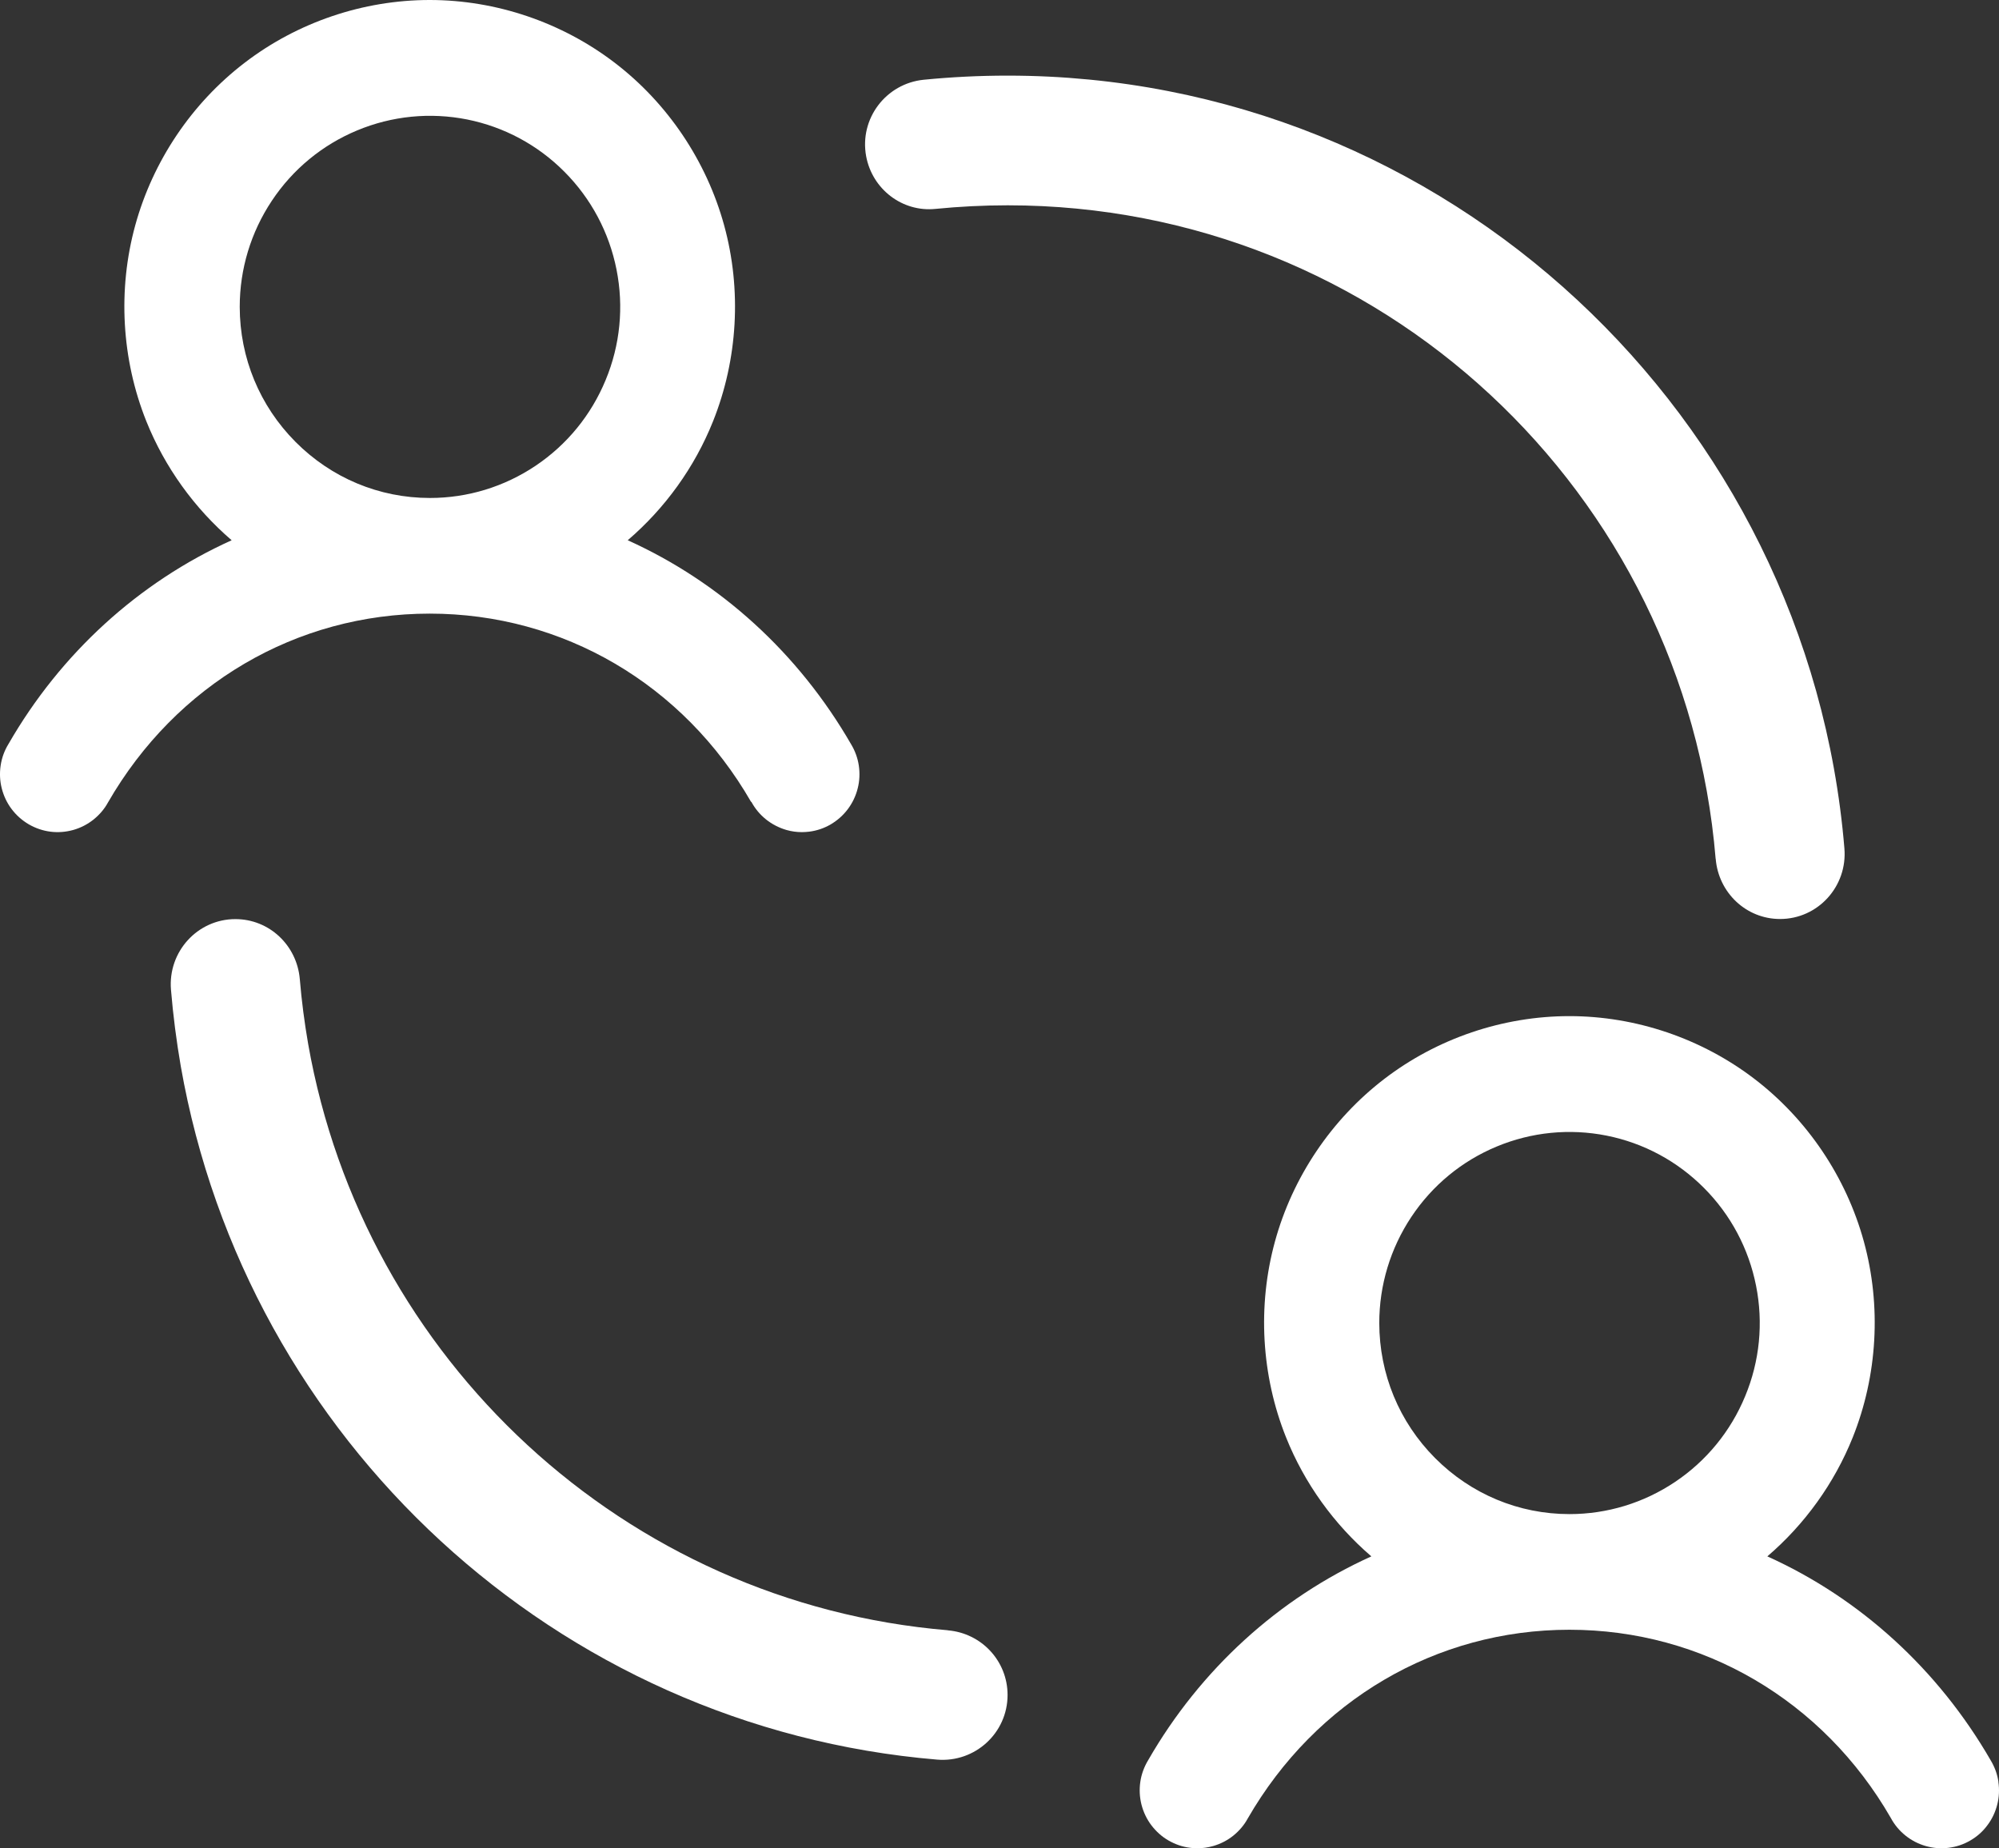
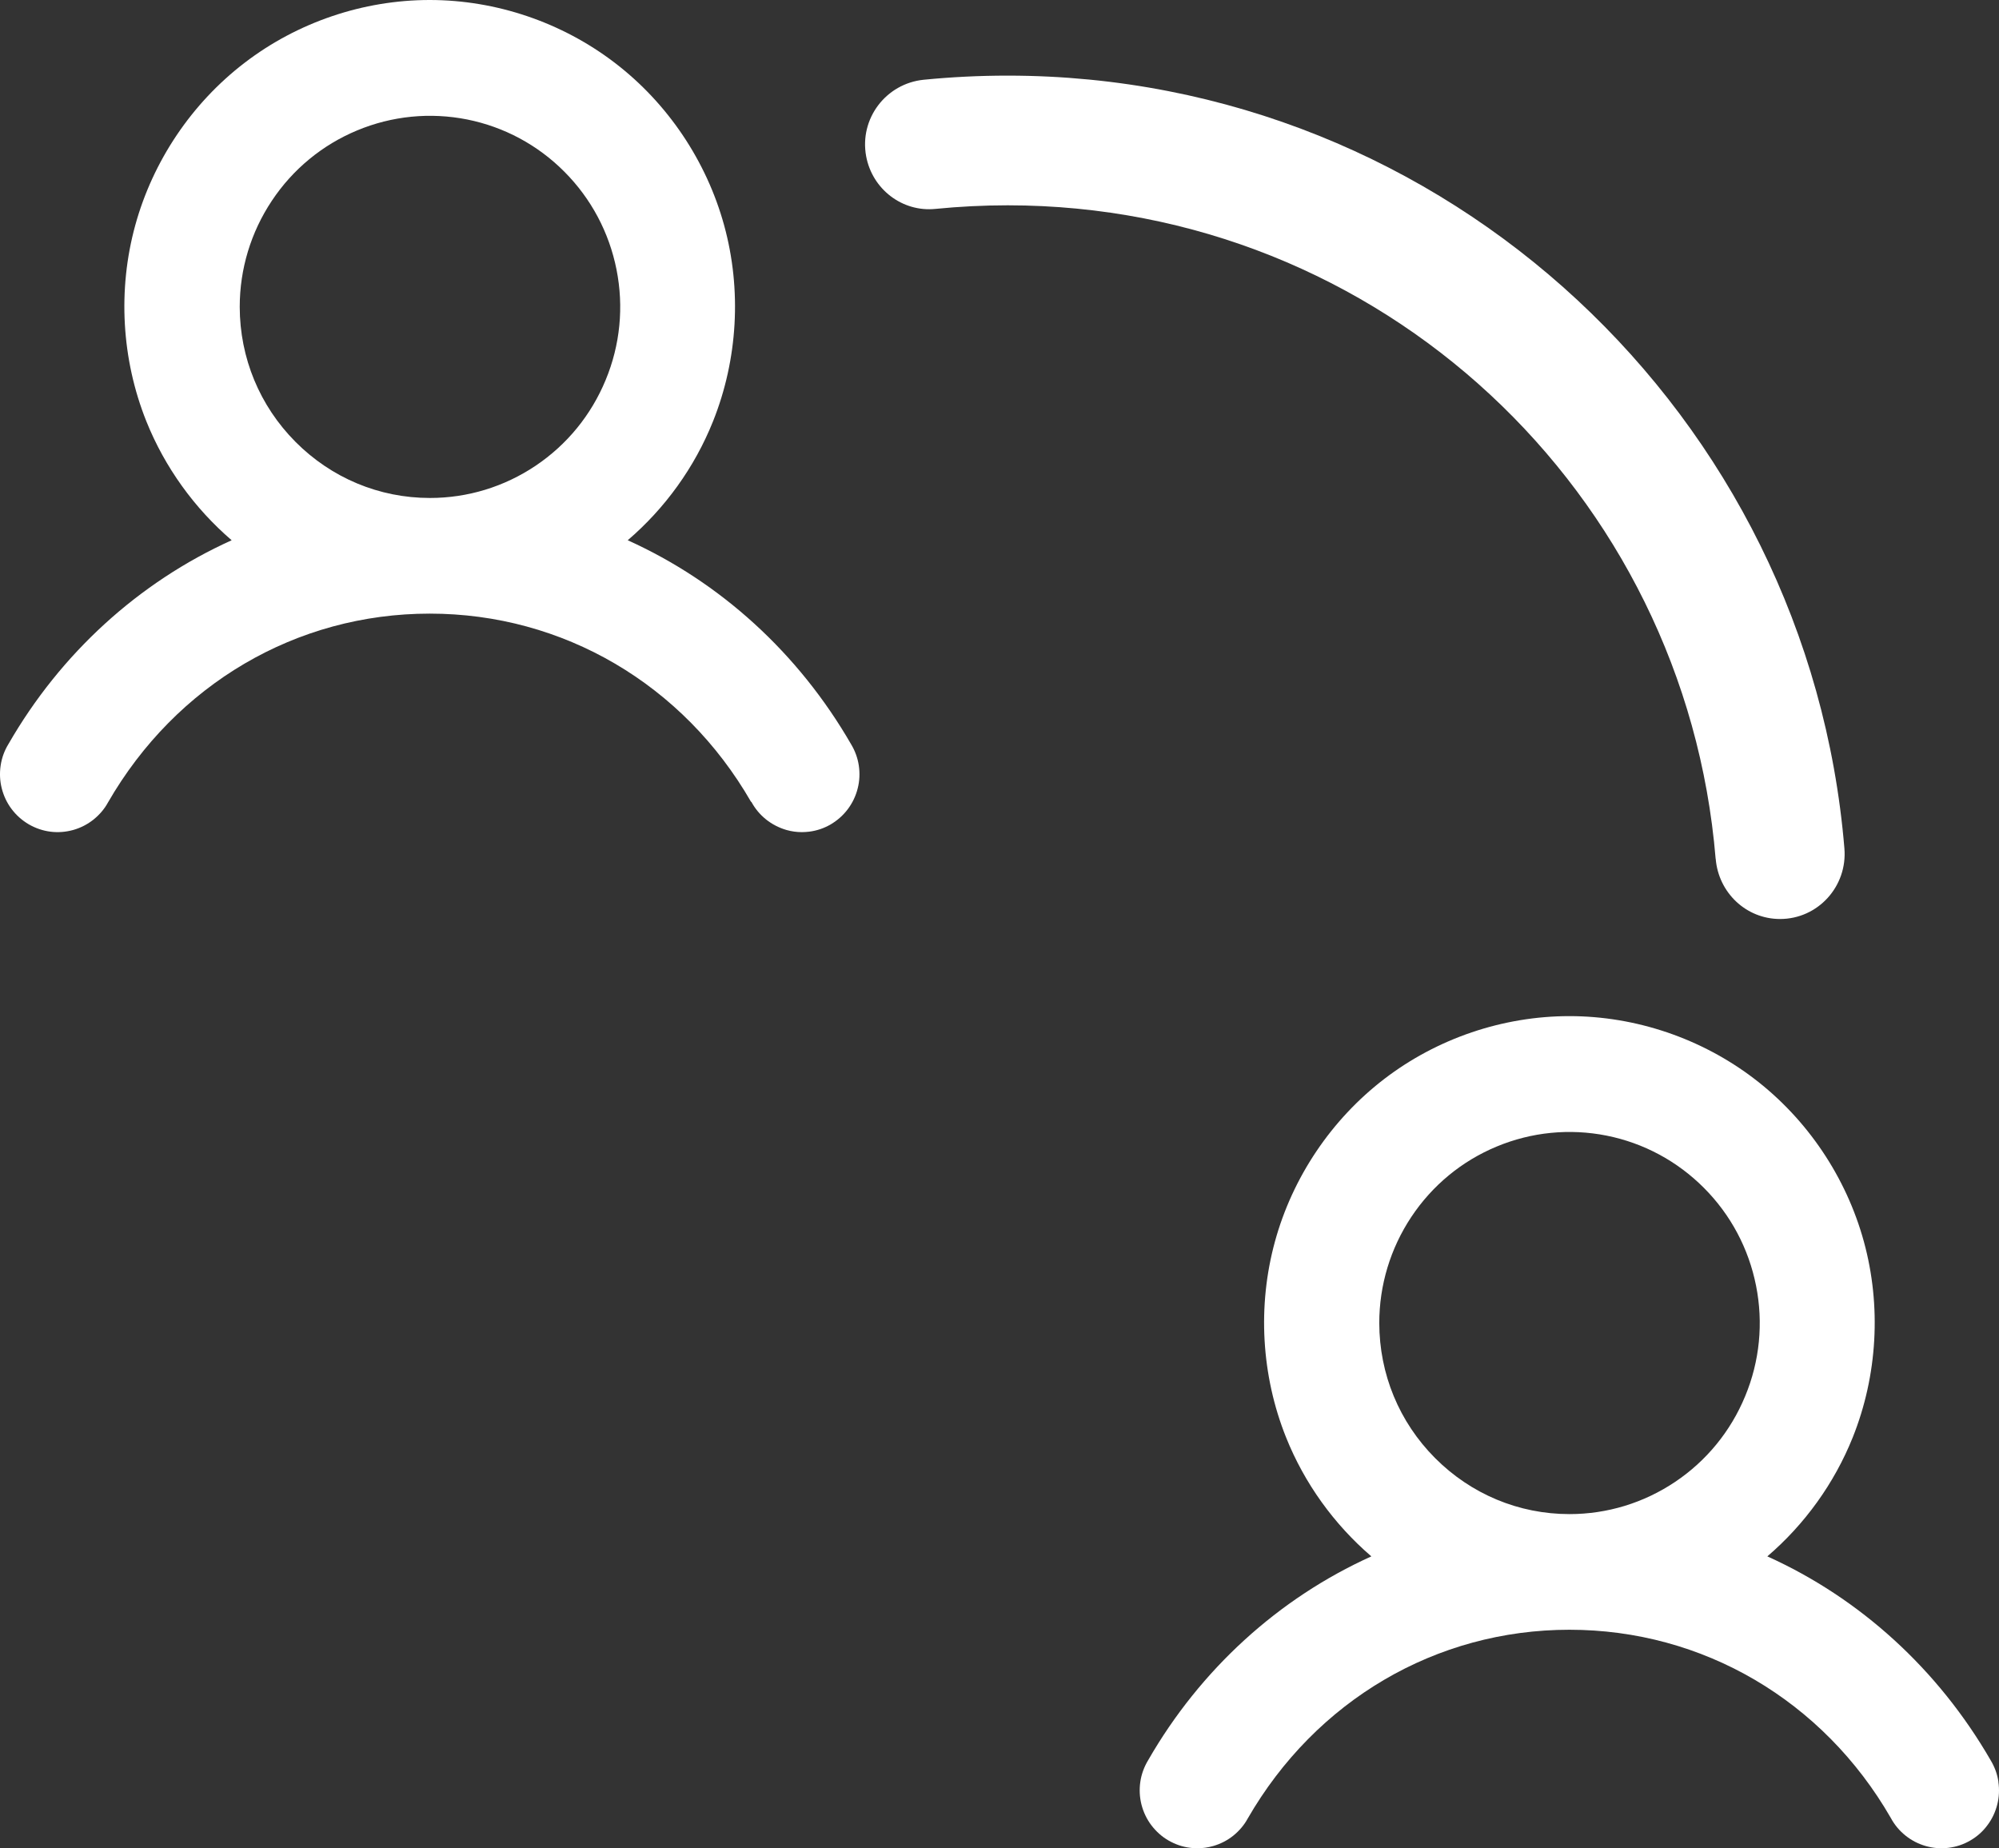
<svg xmlns="http://www.w3.org/2000/svg" width="53" height="49" viewBox="0 0 53 49" fill="none">
  <rect x="0" y="0" width="53" height="49" fill="#333333" stroke="none" />
-   <path d="M25.135 43.221C16.561 42.505 9.641 36.034 8.17 27.675C8.073 27.113 7.997 26.541 7.949 25.96C7.873 25.061 7.14 24.367 6.241 24.367C5.236 24.367 4.45 25.233 4.533 26.238C4.59 26.923 4.678 27.601 4.793 28.268C6.529 38.159 14.742 45.805 24.847 46.65C25.85 46.733 26.714 45.946 26.714 44.936C26.714 44.036 26.023 43.297 25.131 43.223L25.135 43.221Z" fill="white" />
  <path d="M45.489 22.769C45.563 23.668 46.298 24.364 47.195 24.364C48.2 24.364 48.986 23.499 48.901 22.491C47.951 11.037 38.362 2.005 26.717 2.005C25.965 2.005 25.223 2.042 24.492 2.114C23.49 2.214 22.782 3.144 22.964 4.14C23.125 5.015 23.923 5.629 24.804 5.538C25.433 5.476 26.071 5.443 26.717 5.443C36.603 5.443 44.682 13.049 45.487 22.767L45.489 22.769Z" fill="white" />
  <path d="M19.921 21.257C20.018 21.438 20.149 21.595 20.311 21.725C20.47 21.852 20.652 21.945 20.848 22.003C20.984 22.042 21.122 22.061 21.261 22.061C21.325 22.061 21.387 22.056 21.452 22.049C21.655 22.024 21.848 21.959 22.026 21.855C22.203 21.75 22.355 21.616 22.478 21.452C22.602 21.287 22.69 21.102 22.74 20.903C22.791 20.704 22.8 20.5 22.77 20.296C22.74 20.097 22.671 19.907 22.567 19.734C21.173 17.317 19.101 15.432 16.643 14.323C17.635 13.473 18.418 12.387 18.905 11.169C19.562 9.528 19.668 7.682 19.2 5.976C18.732 4.27 17.704 2.739 16.3 1.665C14.899 0.593 13.156 0 11.393 0C9.629 0 7.887 0.59 6.485 1.665C5.084 2.737 4.053 4.27 3.585 5.976C3.117 7.682 3.223 9.528 3.88 11.169C4.369 12.387 5.153 13.473 6.142 14.323C3.684 15.432 1.61 17.317 0.225 19.724C0.116 19.901 0.047 20.093 0.017 20.296C-0.013 20.5 -0.004 20.704 0.047 20.903C0.098 21.102 0.185 21.287 0.31 21.452C0.434 21.616 0.586 21.75 0.764 21.855C0.941 21.956 1.135 22.024 1.338 22.049C1.541 22.075 1.746 22.058 1.944 22.003C2.14 21.947 2.32 21.855 2.483 21.725C2.643 21.595 2.774 21.44 2.862 21.276C4.669 18.141 7.857 16.268 11.393 16.268C14.928 16.268 18.119 18.141 19.914 21.26L19.921 21.257ZM16.058 10.074C15.675 11.003 15.032 11.79 14.2 12.348C13.368 12.906 12.4 13.202 11.399 13.202C10.053 13.202 8.788 12.672 7.836 11.716C6.884 10.759 6.358 9.488 6.356 8.136C6.356 7.131 6.651 6.159 7.207 5.323C7.762 4.487 8.546 3.841 9.47 3.457C10.395 3.072 11.402 2.973 12.384 3.167C13.366 3.364 14.258 3.843 14.965 4.554C15.673 5.265 16.15 6.161 16.346 7.147C16.542 8.134 16.443 9.146 16.058 10.074Z" fill="white" />
  <path d="M52.985 47.236C52.955 47.034 52.886 46.847 52.782 46.673C51.388 44.256 49.316 42.371 46.858 41.262C47.85 40.412 48.633 39.326 49.122 38.108C49.779 36.467 49.885 34.622 49.417 32.915C48.949 31.209 47.921 29.678 46.517 28.604C45.116 27.532 43.373 26.939 41.61 26.939C39.846 26.939 38.104 27.53 36.702 28.604C35.301 29.678 34.27 31.209 33.803 32.915C33.335 34.622 33.441 36.467 34.098 38.108C34.586 39.326 35.37 40.412 36.359 41.262C33.902 42.371 31.827 44.256 30.442 46.664C30.336 46.84 30.264 47.032 30.234 47.236C30.204 47.439 30.214 47.643 30.264 47.842C30.315 48.041 30.403 48.227 30.527 48.391C30.652 48.555 30.804 48.692 30.981 48.794C31.159 48.896 31.35 48.963 31.555 48.988C31.62 48.998 31.682 49 31.747 49C31.885 49 32.023 48.981 32.161 48.942C32.357 48.886 32.539 48.794 32.701 48.664C32.86 48.535 32.991 48.379 33.079 48.215C34.886 45.08 38.074 43.207 41.61 43.207C45.146 43.207 48.336 45.08 50.132 48.197C50.228 48.377 50.36 48.535 50.521 48.664C50.68 48.791 50.862 48.886 51.061 48.942C51.259 48.998 51.462 49.014 51.664 48.988C51.867 48.963 52.061 48.898 52.236 48.796C52.414 48.694 52.568 48.558 52.69 48.393C52.815 48.229 52.902 48.044 52.953 47.844C53.004 47.645 53.013 47.442 52.983 47.238L52.985 47.236ZM46.271 37.013C45.888 37.942 45.245 38.729 44.413 39.287C43.581 39.845 42.612 40.141 41.612 40.141C40.266 40.141 39.001 39.611 38.048 38.655C37.096 37.699 36.571 36.428 36.569 35.075C36.569 34.071 36.864 33.098 37.419 32.262C37.975 31.426 38.758 30.78 39.683 30.396C40.607 30.012 41.614 29.912 42.596 30.107C43.578 30.303 44.47 30.783 45.178 31.494C45.886 32.204 46.363 33.1 46.559 34.087C46.755 35.073 46.656 36.085 46.271 37.013Z" fill="white" />
</svg>